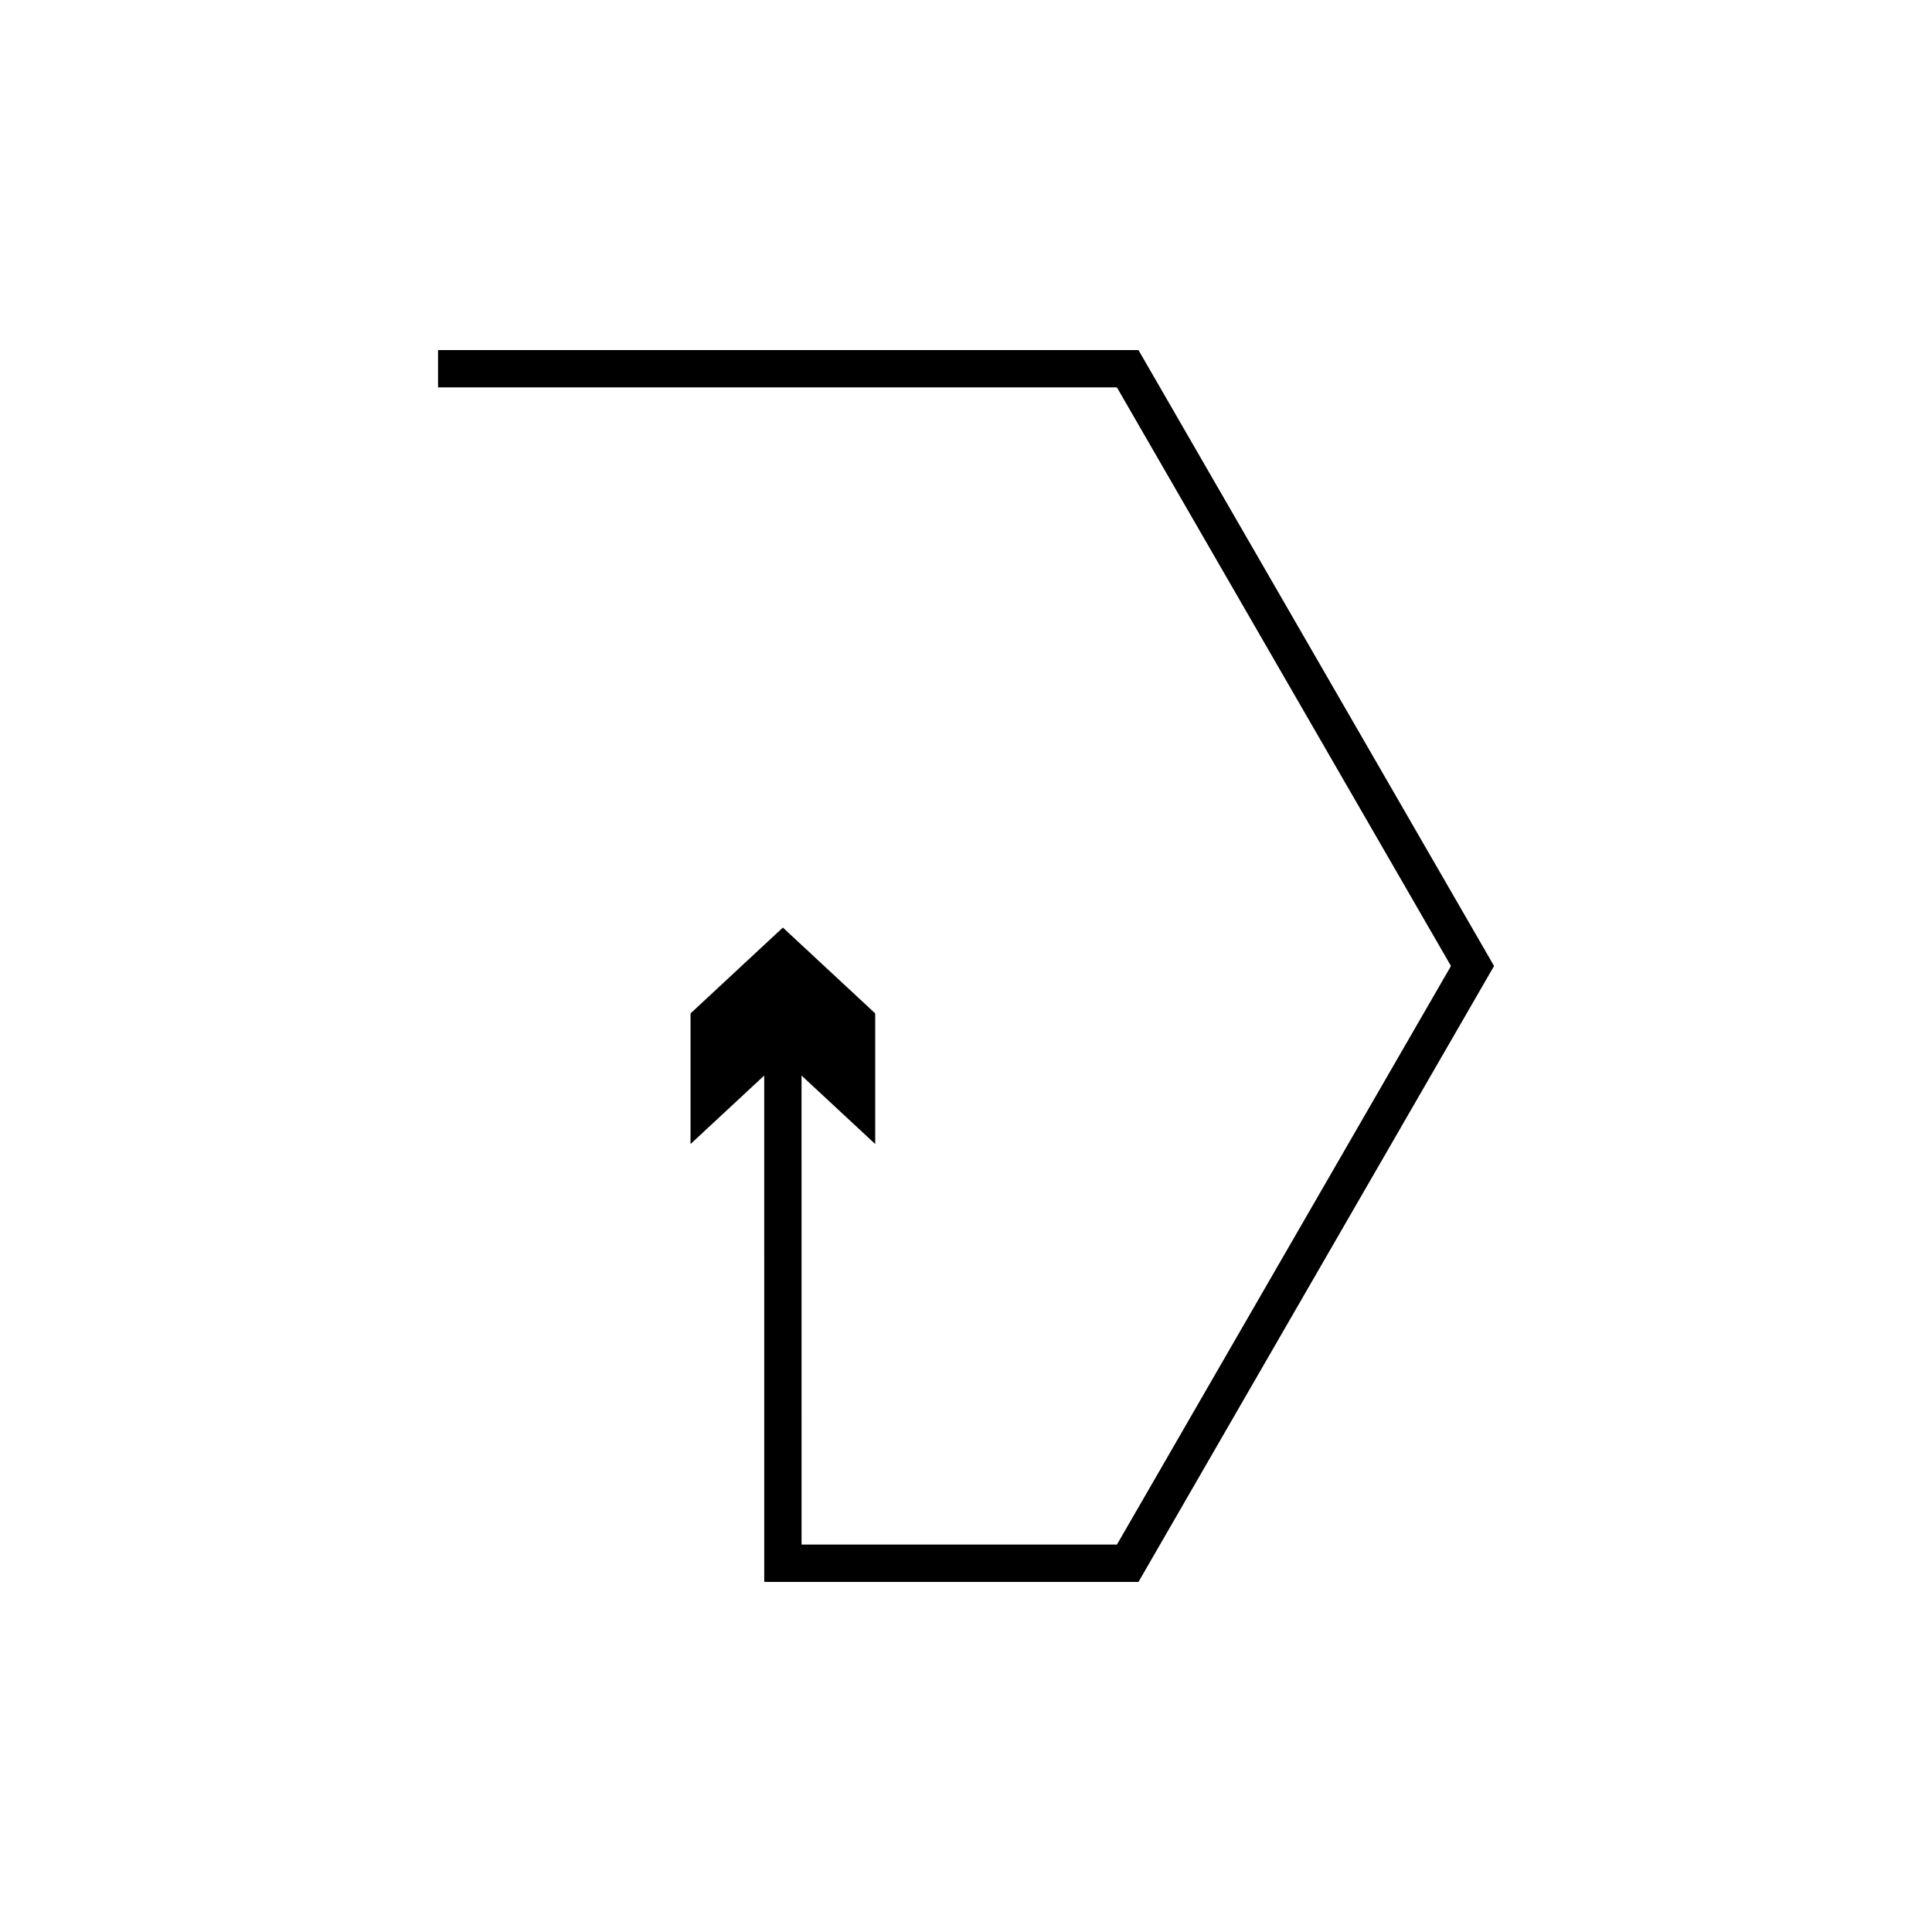
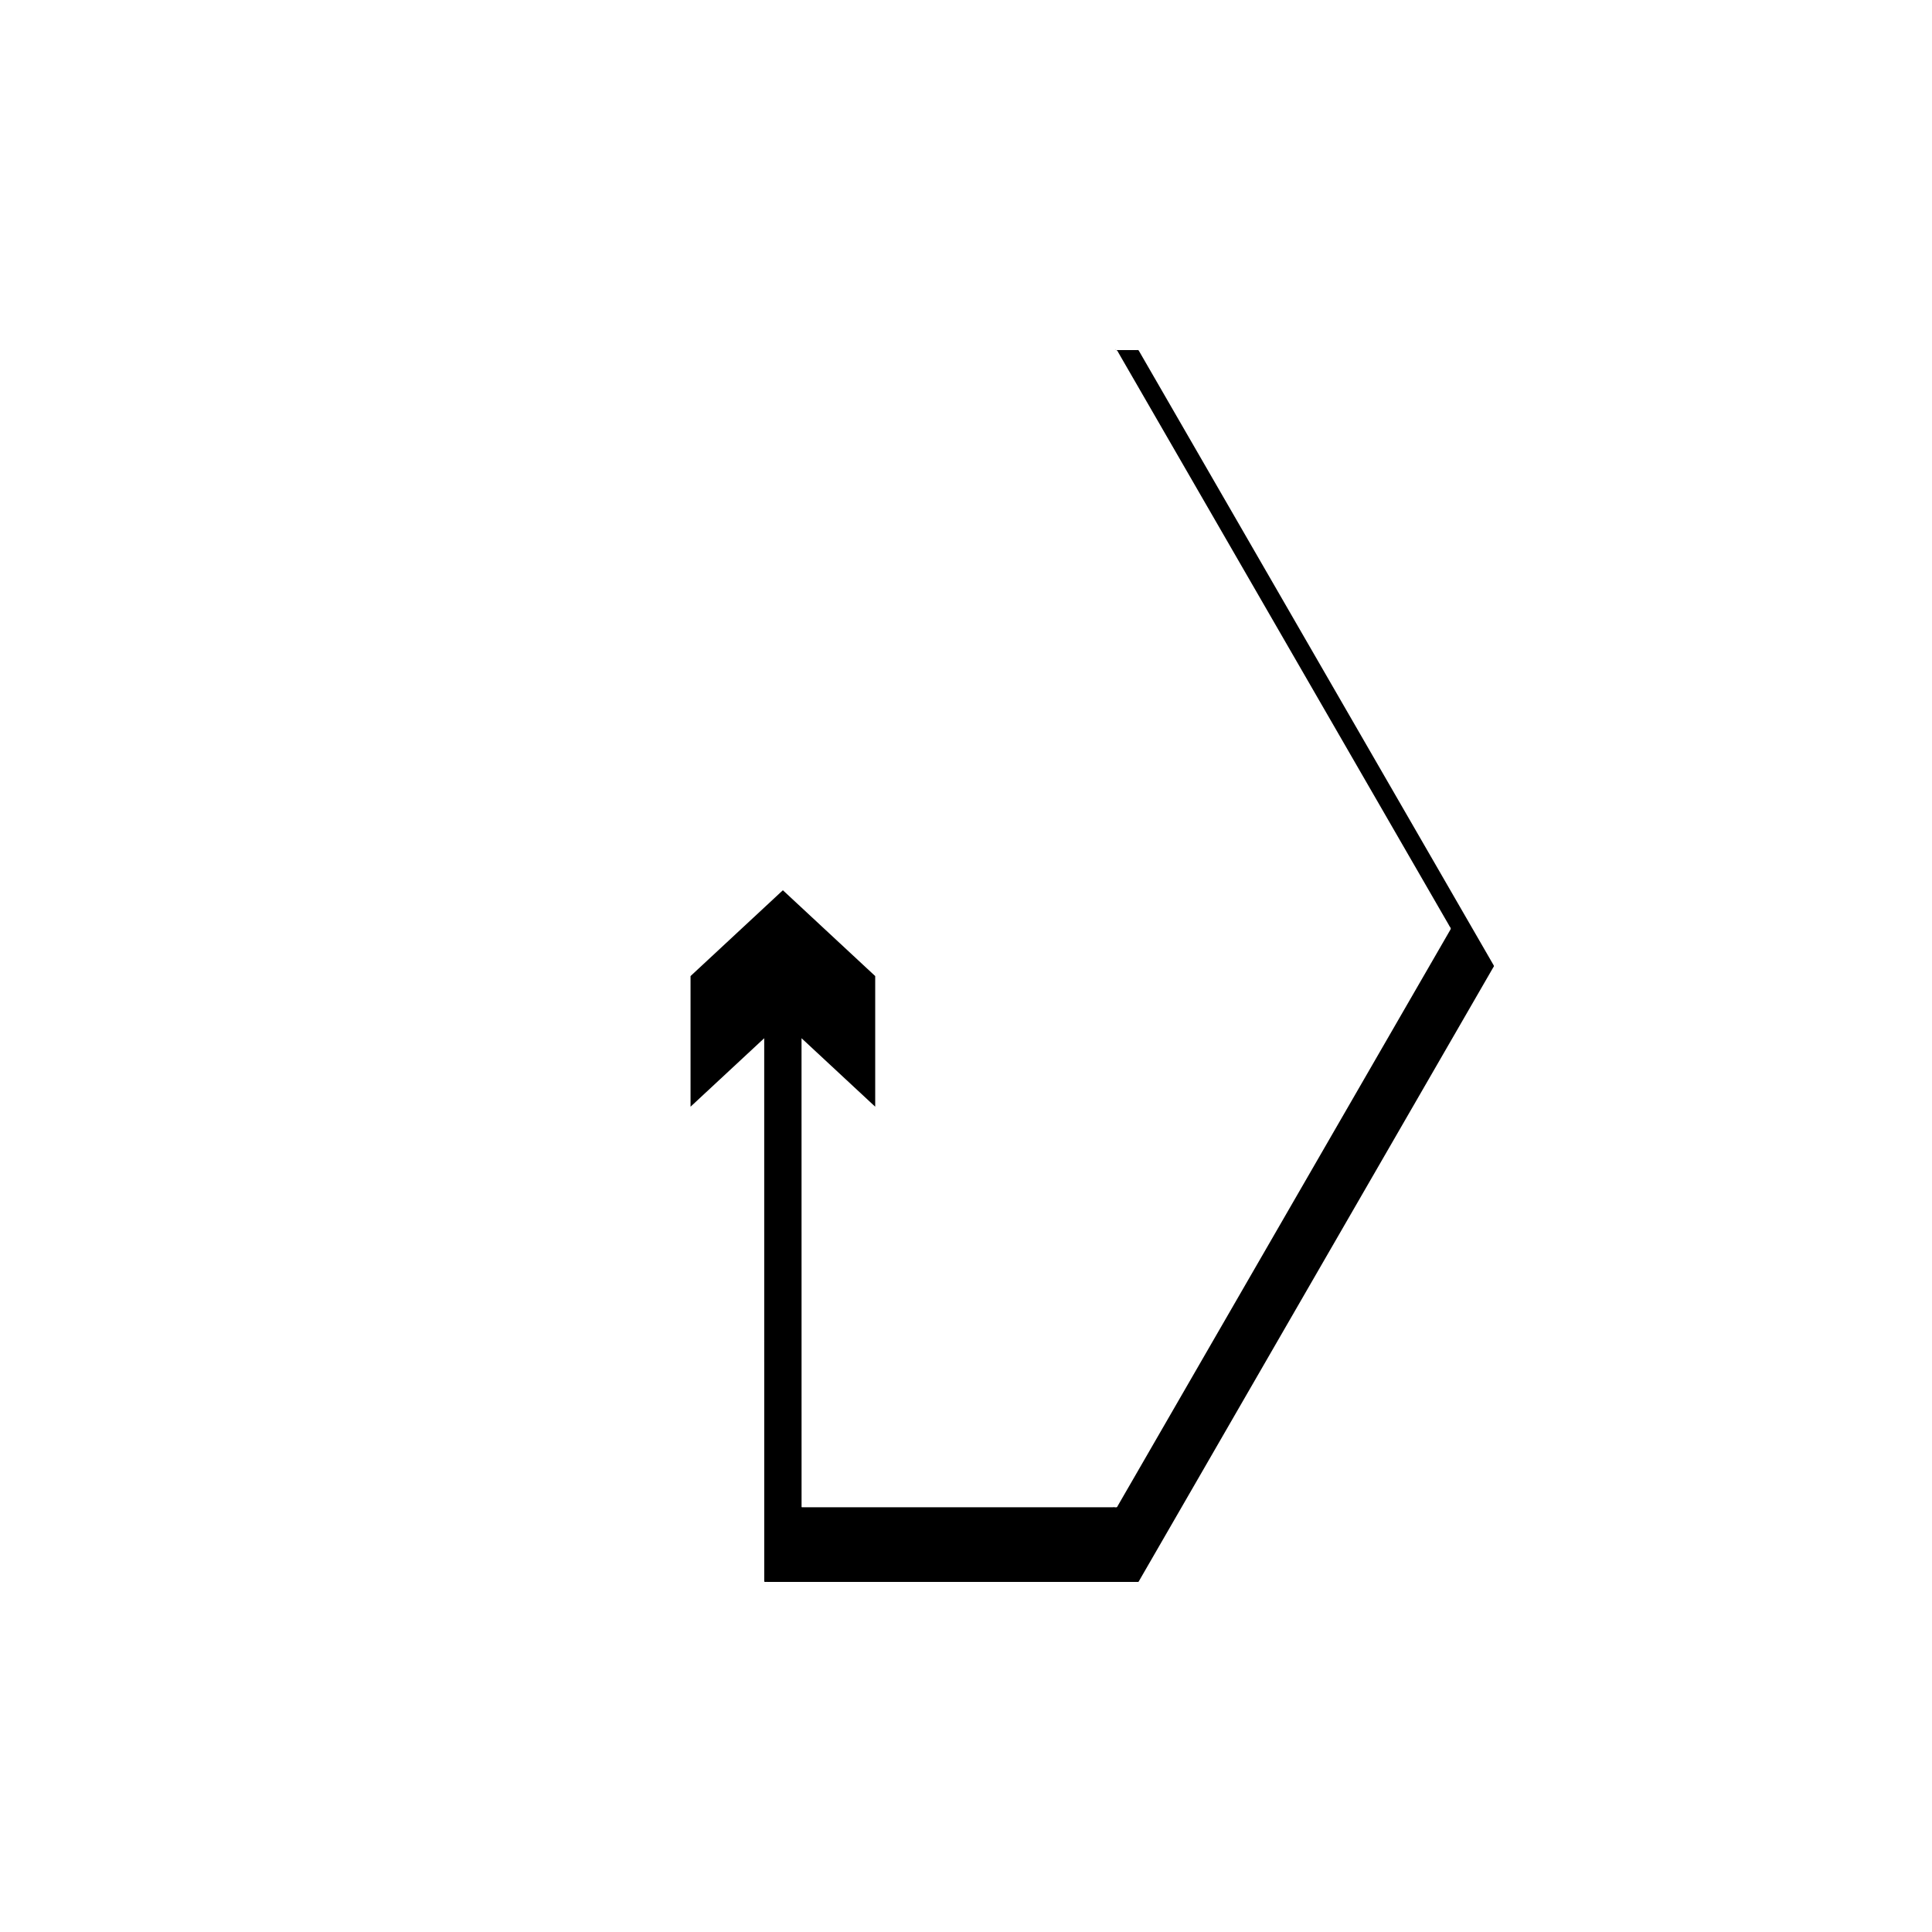
<svg xmlns="http://www.w3.org/2000/svg" fill="#000000" width="800px" height="800px" version="1.1" viewBox="144 144 512 512">
-   <path d="m346.53 539.33v23.746c0.051 0.293 0.605 0.082 0.887 0.148h98.242c0.137-0.059 0.188-0.273 0.285-0.402l1.031-1.789 2.066-3.578 4.129-7.152 7.043-12.199 13.738-23.801 54.961-95.195 7.746-13.414 2.066-3.578 1.031-1.789c0.316-0.297 0.027-0.598-0.137-0.895l-0.516-0.895-4.129-7.152-69.293-120.02-14.199-24.59-4.129-7.152-1.547-2.684c-0.156-0.328-0.637-0.09-0.938-0.164h-184.78v9.891h179.35c0.547-0.156 0.758 0.27 0.965 0.703l0.684 1.188 2.742 4.746 13.285 23.008 68.109 117.97 2.742 4.746c0.117 0.395 0.707 0.789 0.434 1.188l-0.684 1.188-1.371 2.375-5.996 10.383-54.961 95.195-13.738 23.801-6.695 11.598-2.742 4.746-1.371 2.375-0.684 1.188c-0.148 0.531-0.828 0.148-1.215 0.266h-81.93c-0.184-0.043-0.555 0.098-0.586-0.098v-15.762l-0.008-95.539v-12.902l19.523 18.148v-34.617l-24.469-22.746-24.469 22.746v34.617l19.523-18.148z" />
+   <path d="m346.53 539.33v23.746c0.051 0.293 0.605 0.082 0.887 0.148h98.242c0.137-0.059 0.188-0.273 0.285-0.402l1.031-1.789 2.066-3.578 4.129-7.152 7.043-12.199 13.738-23.801 54.961-95.195 7.746-13.414 2.066-3.578 1.031-1.789c0.316-0.297 0.027-0.598-0.137-0.895l-0.516-0.895-4.129-7.152-69.293-120.02-14.199-24.59-4.129-7.152-1.547-2.684c-0.156-0.328-0.637-0.09-0.938-0.164h-184.78h179.35c0.547-0.156 0.758 0.27 0.965 0.703l0.684 1.188 2.742 4.746 13.285 23.008 68.109 117.97 2.742 4.746c0.117 0.395 0.707 0.789 0.434 1.188l-0.684 1.188-1.371 2.375-5.996 10.383-54.961 95.195-13.738 23.801-6.695 11.598-2.742 4.746-1.371 2.375-0.684 1.188c-0.148 0.531-0.828 0.148-1.215 0.266h-81.93c-0.184-0.043-0.555 0.098-0.586-0.098v-15.762l-0.008-95.539v-12.902l19.523 18.148v-34.617l-24.469-22.746-24.469 22.746v34.617l19.523-18.148z" />
</svg>